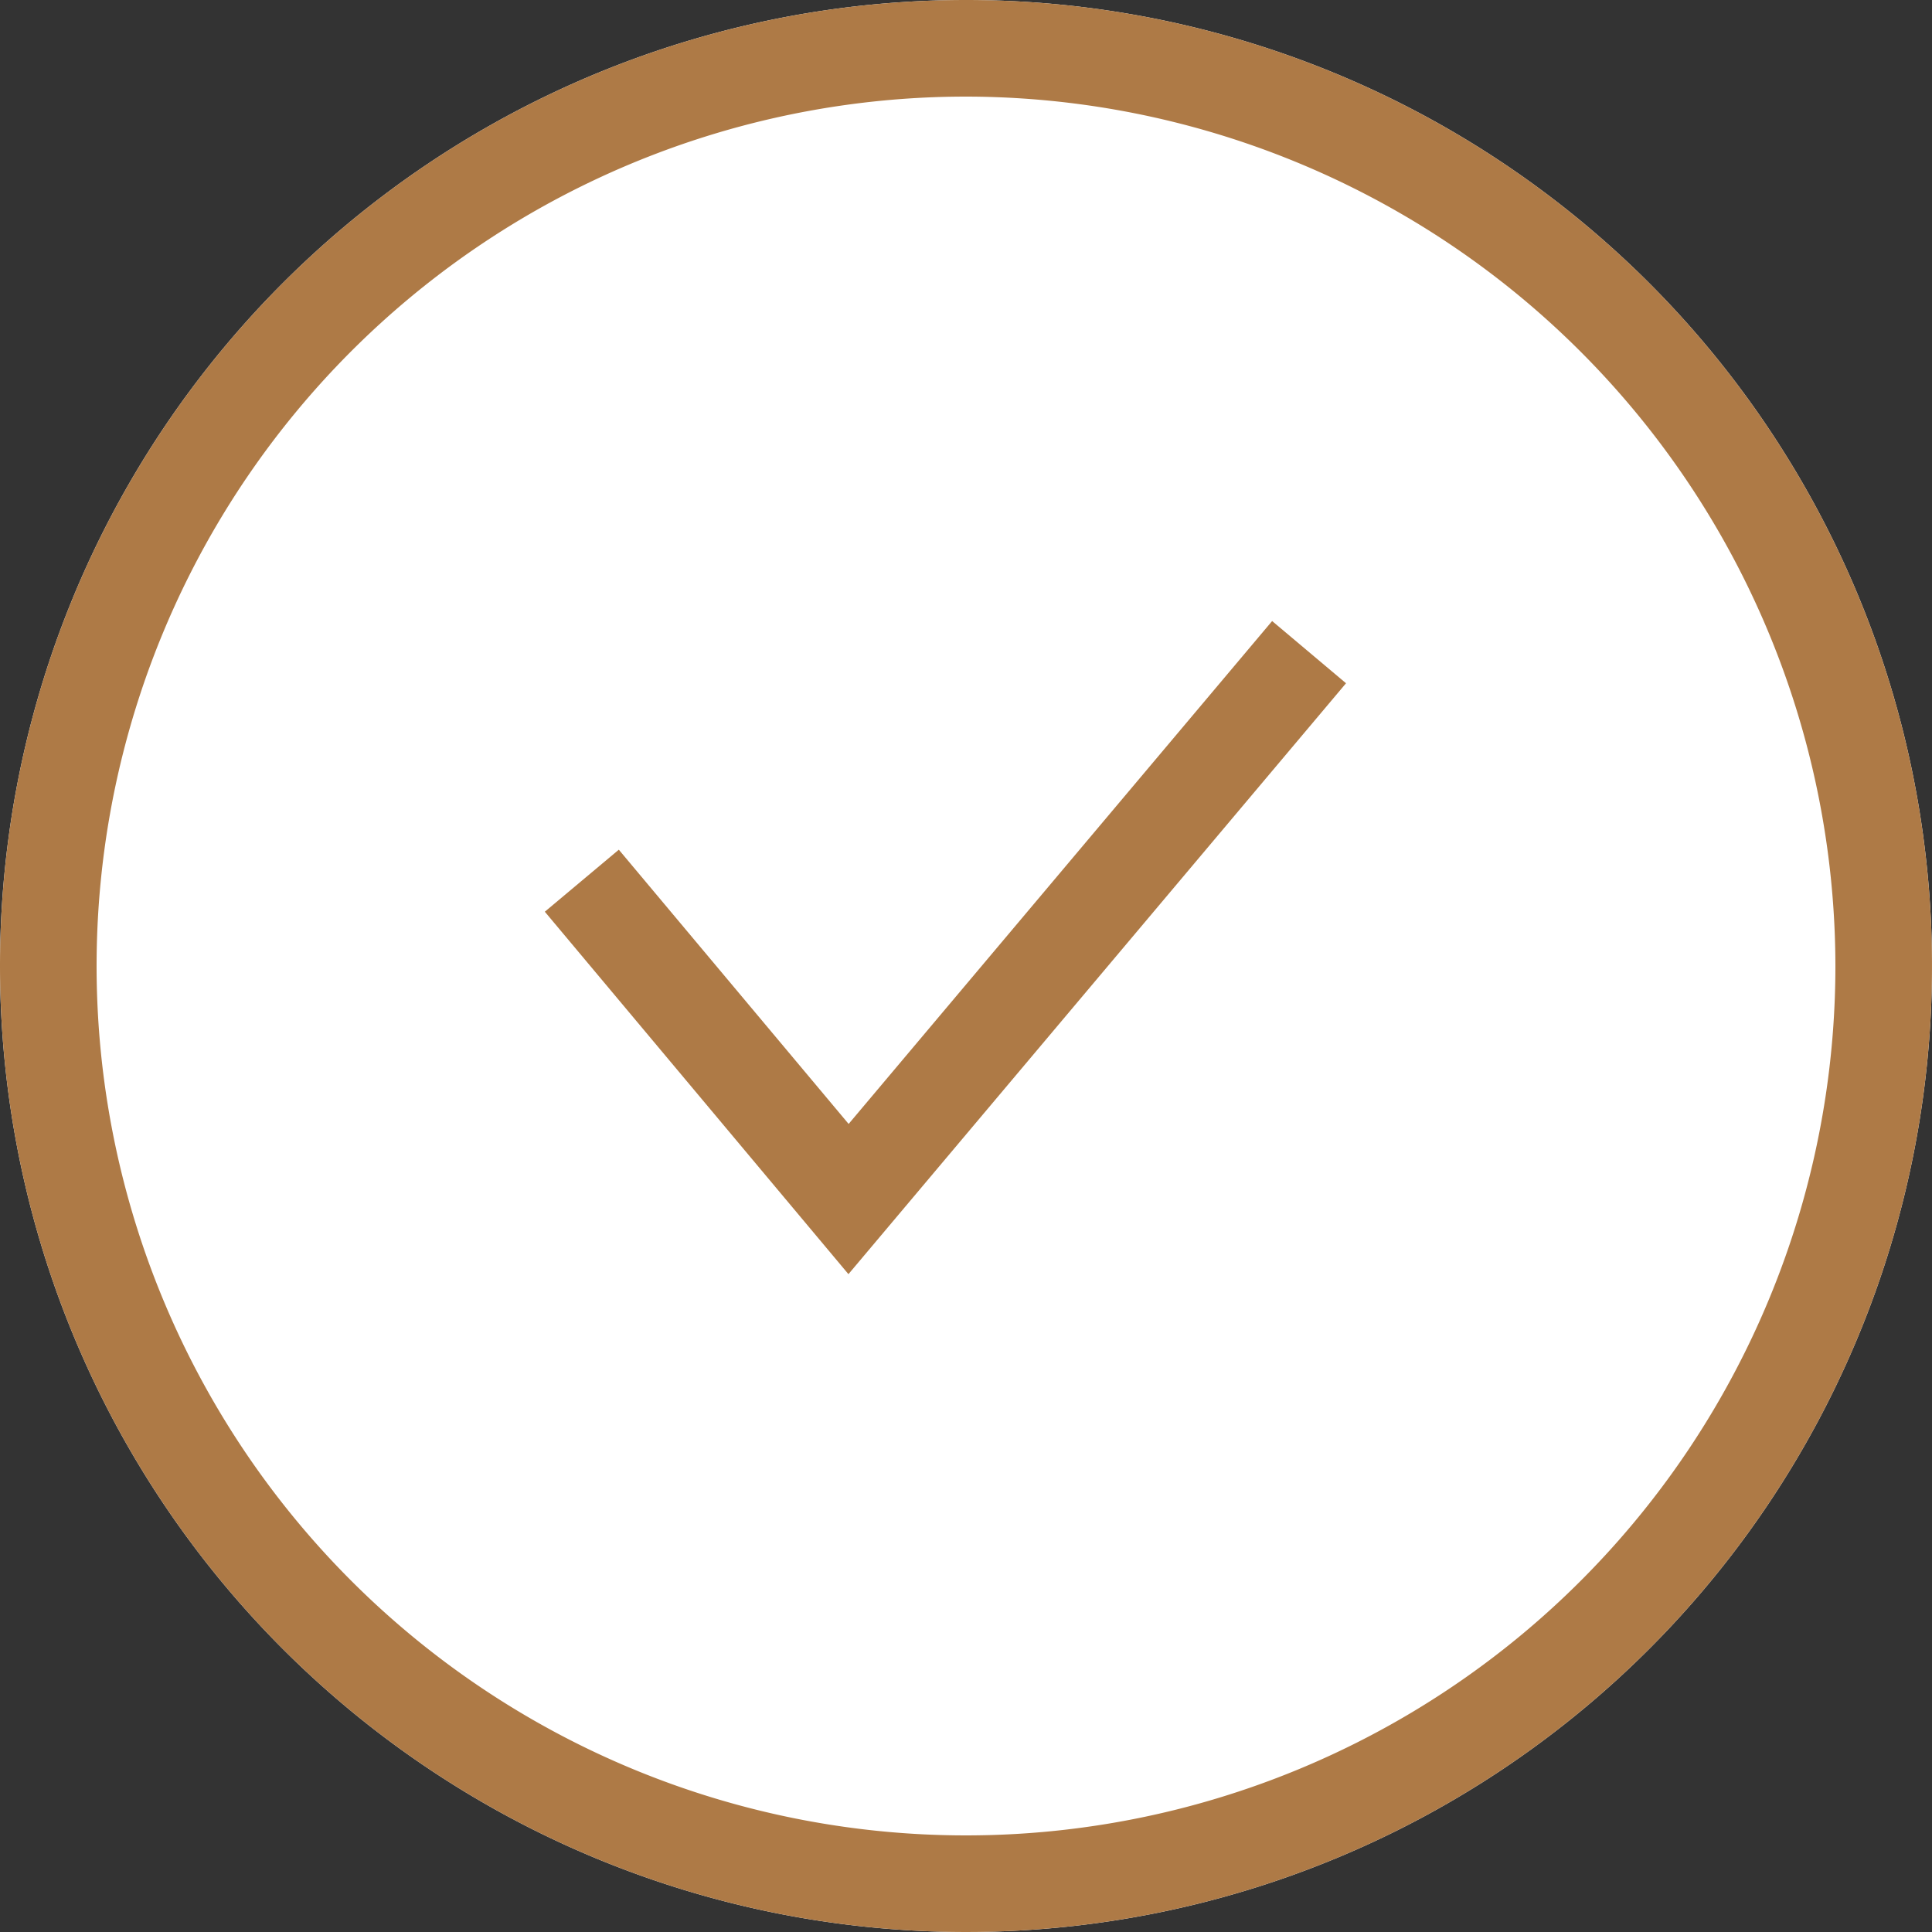
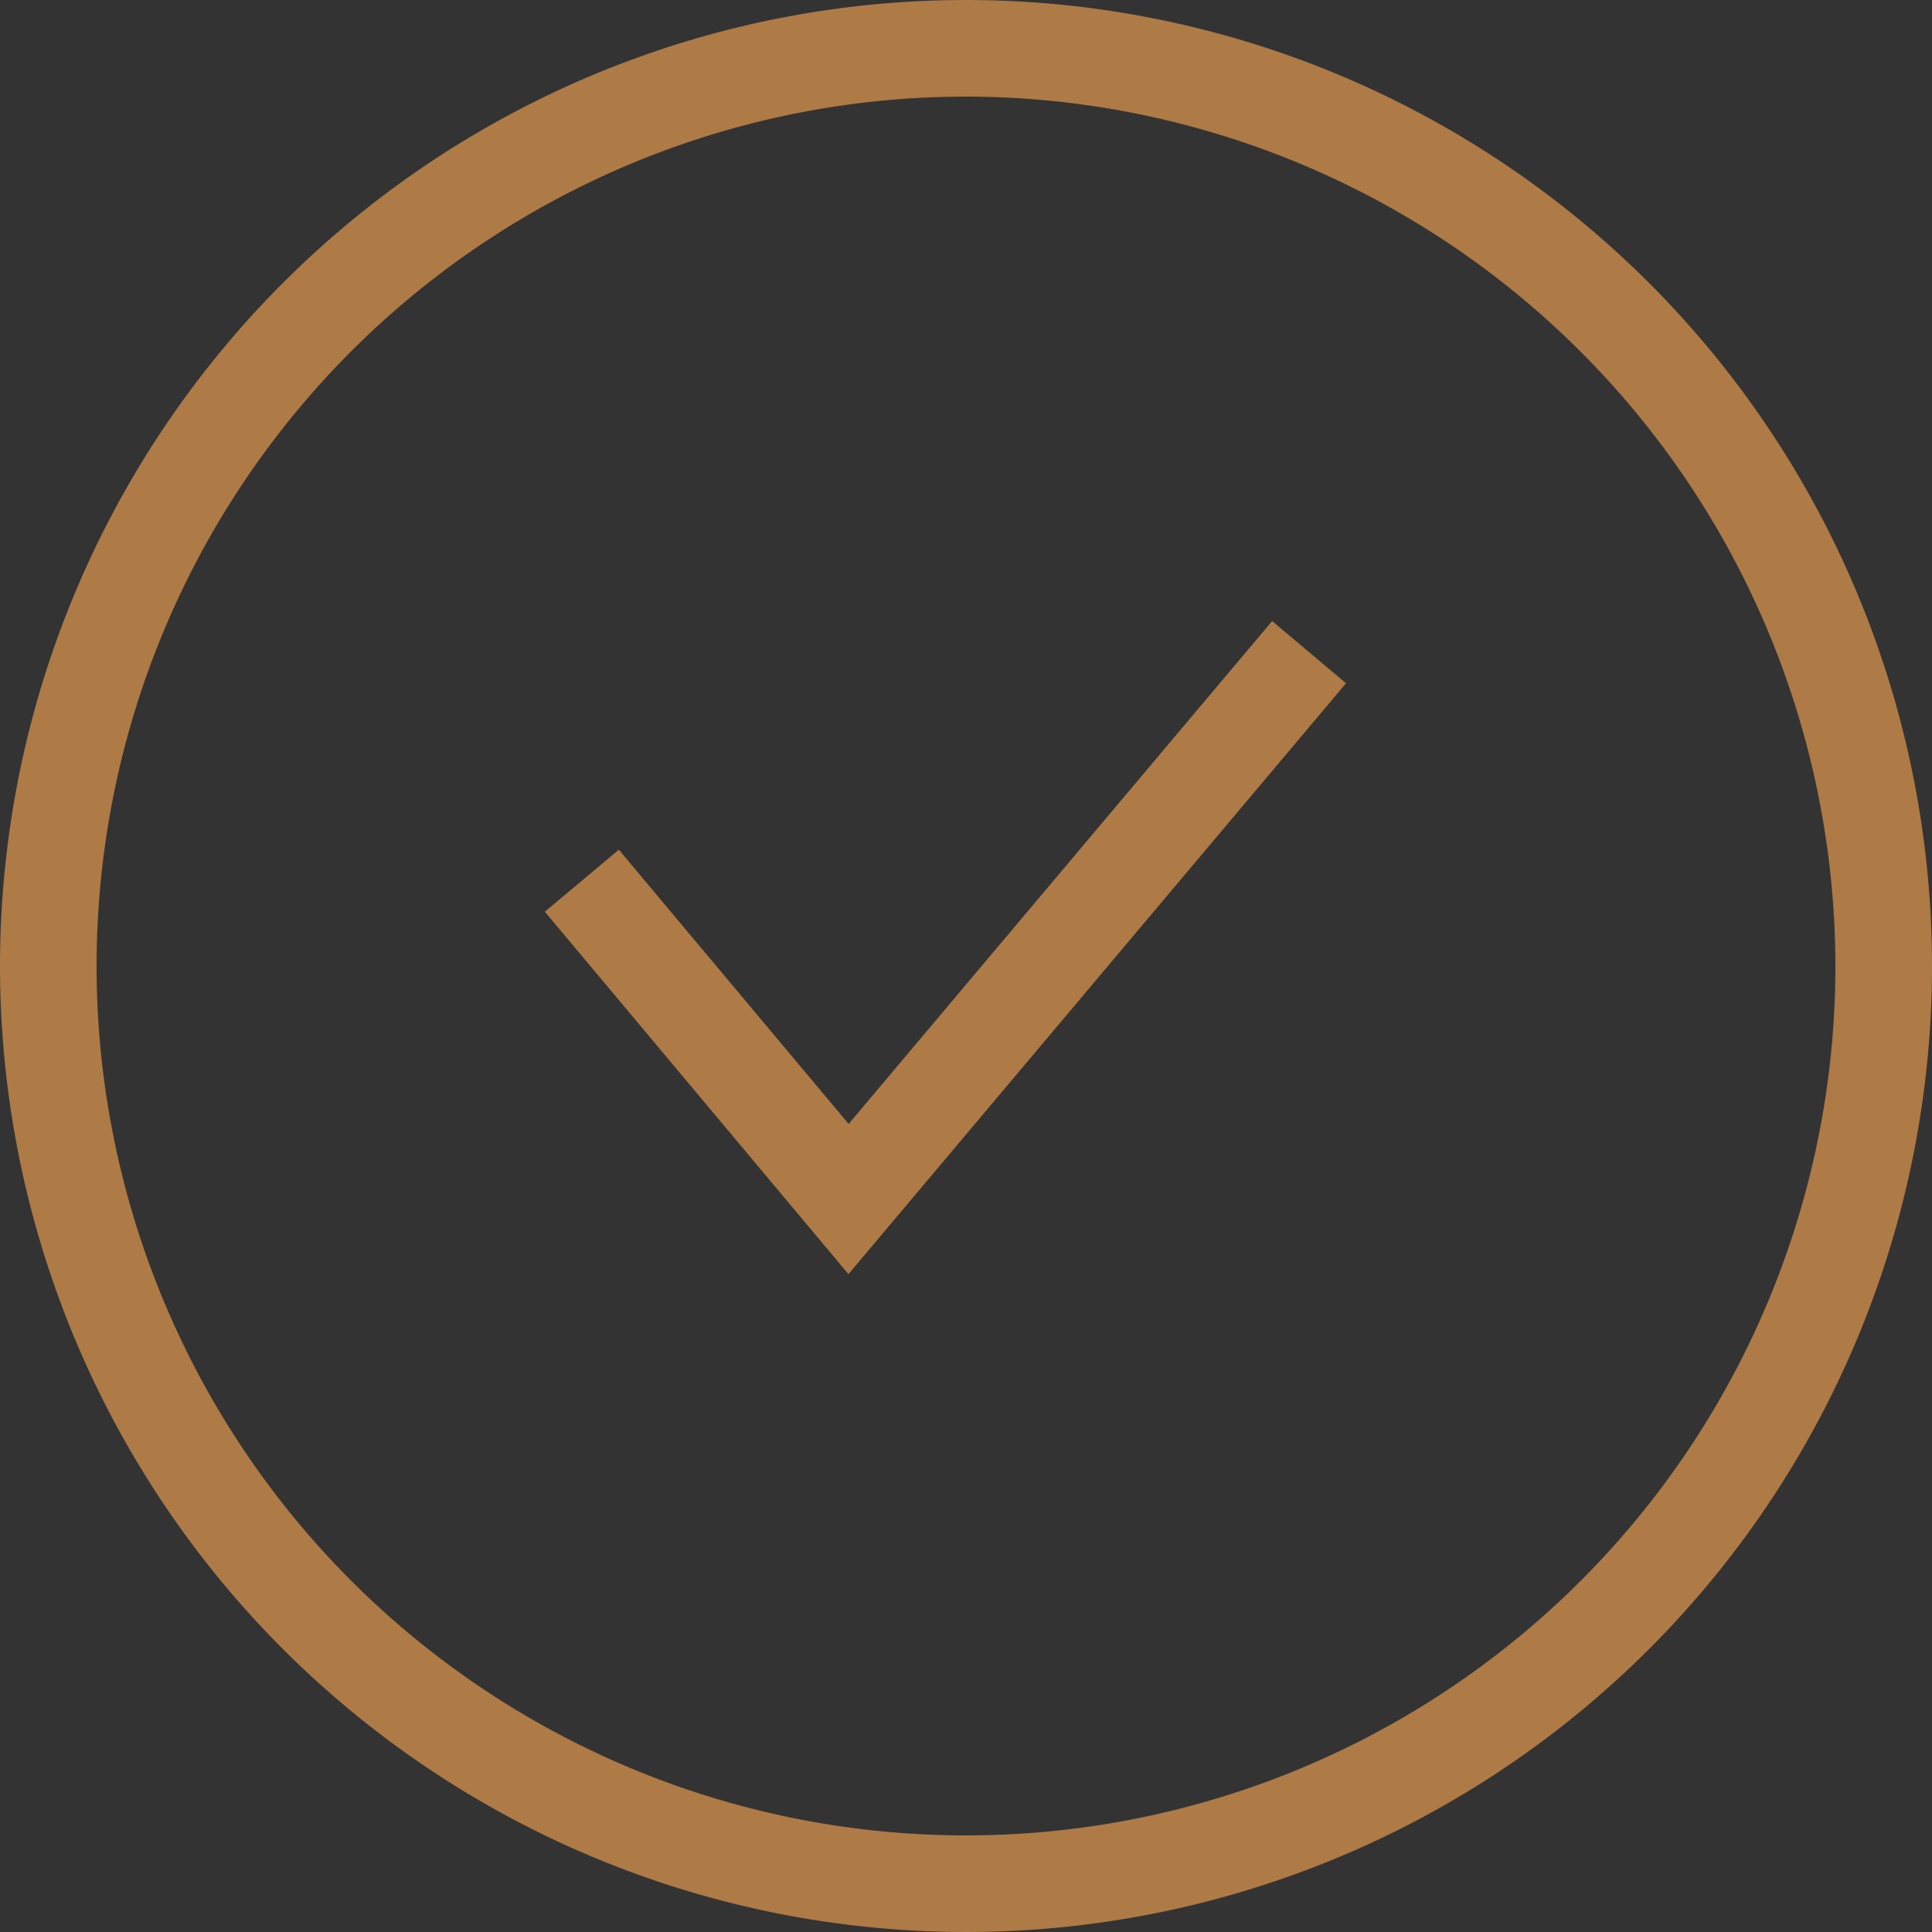
<svg xmlns="http://www.w3.org/2000/svg" width="20" height="20" viewBox="0 0 20 20">
  <rect x="0" y="0" width="20" height="20" fill="#333333" stroke="none" />
  <g id="グループ_98097" data-name="グループ 98097" transform="translate(-717 -808)">
    <g id="グループ_98098" data-name="グループ 98098">
      <g id="グループ_98096" data-name="グループ 98096" transform="translate(-30 -1077)">
-         <path id="パス_189783" data-name="パス 189783" d="M10,0A10,10,0,1,1,0,10,10,10,0,0,1,10,0Z" transform="translate(747 1885)" fill="#fff" />
        <path id="パス_189783_-_アウトライン" data-name="パス 189783 - アウトライン" d="M10,1a9,9,0,1,0,9,9,9.01,9.01,0,0,0-9-9m0-1A10,10,0,1,1,0,10,10,10,0,0,1,10,0Z" transform="translate(747 1885)" fill="#ae7a46" />
      </g>
      <path id="パス_189784" data-name="パス 189784" d="M726.783,821.19l-3.143-3.752.766-.642,2.379,2.839,4.384-5.206.765.644Z" transform="translate(-1)" fill="#ae7a46" />
    </g>
  </g>
</svg>